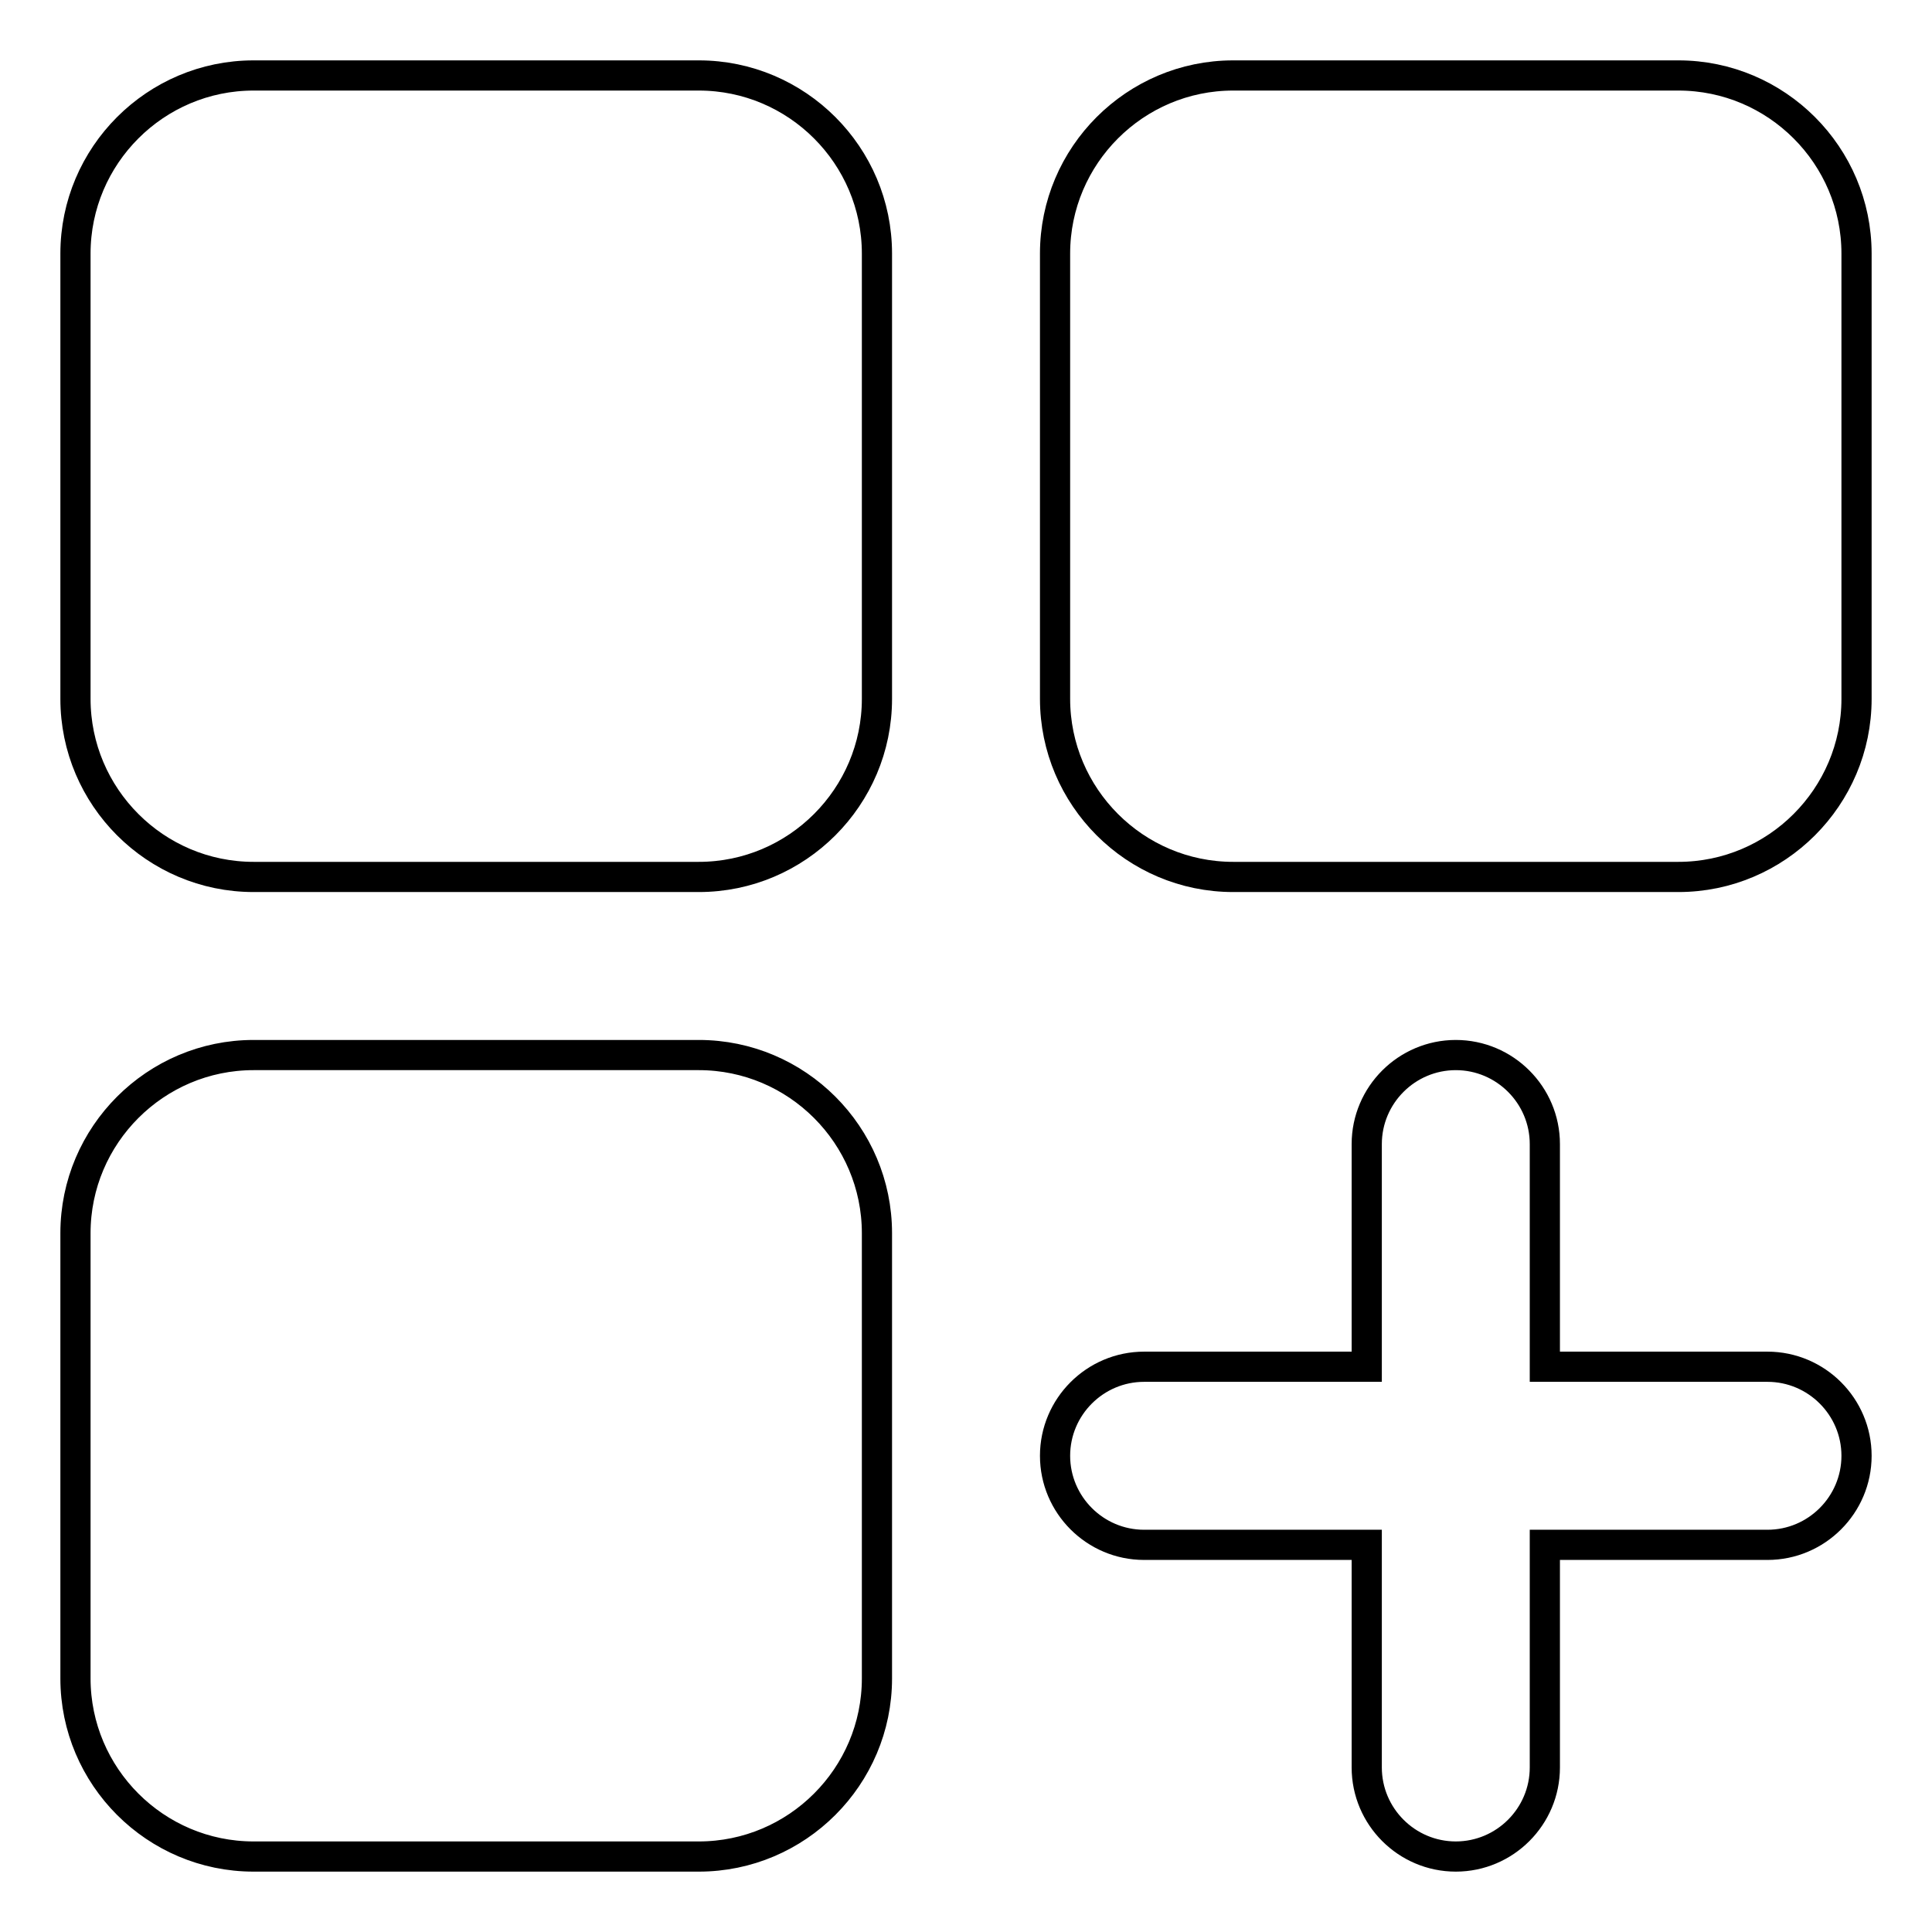
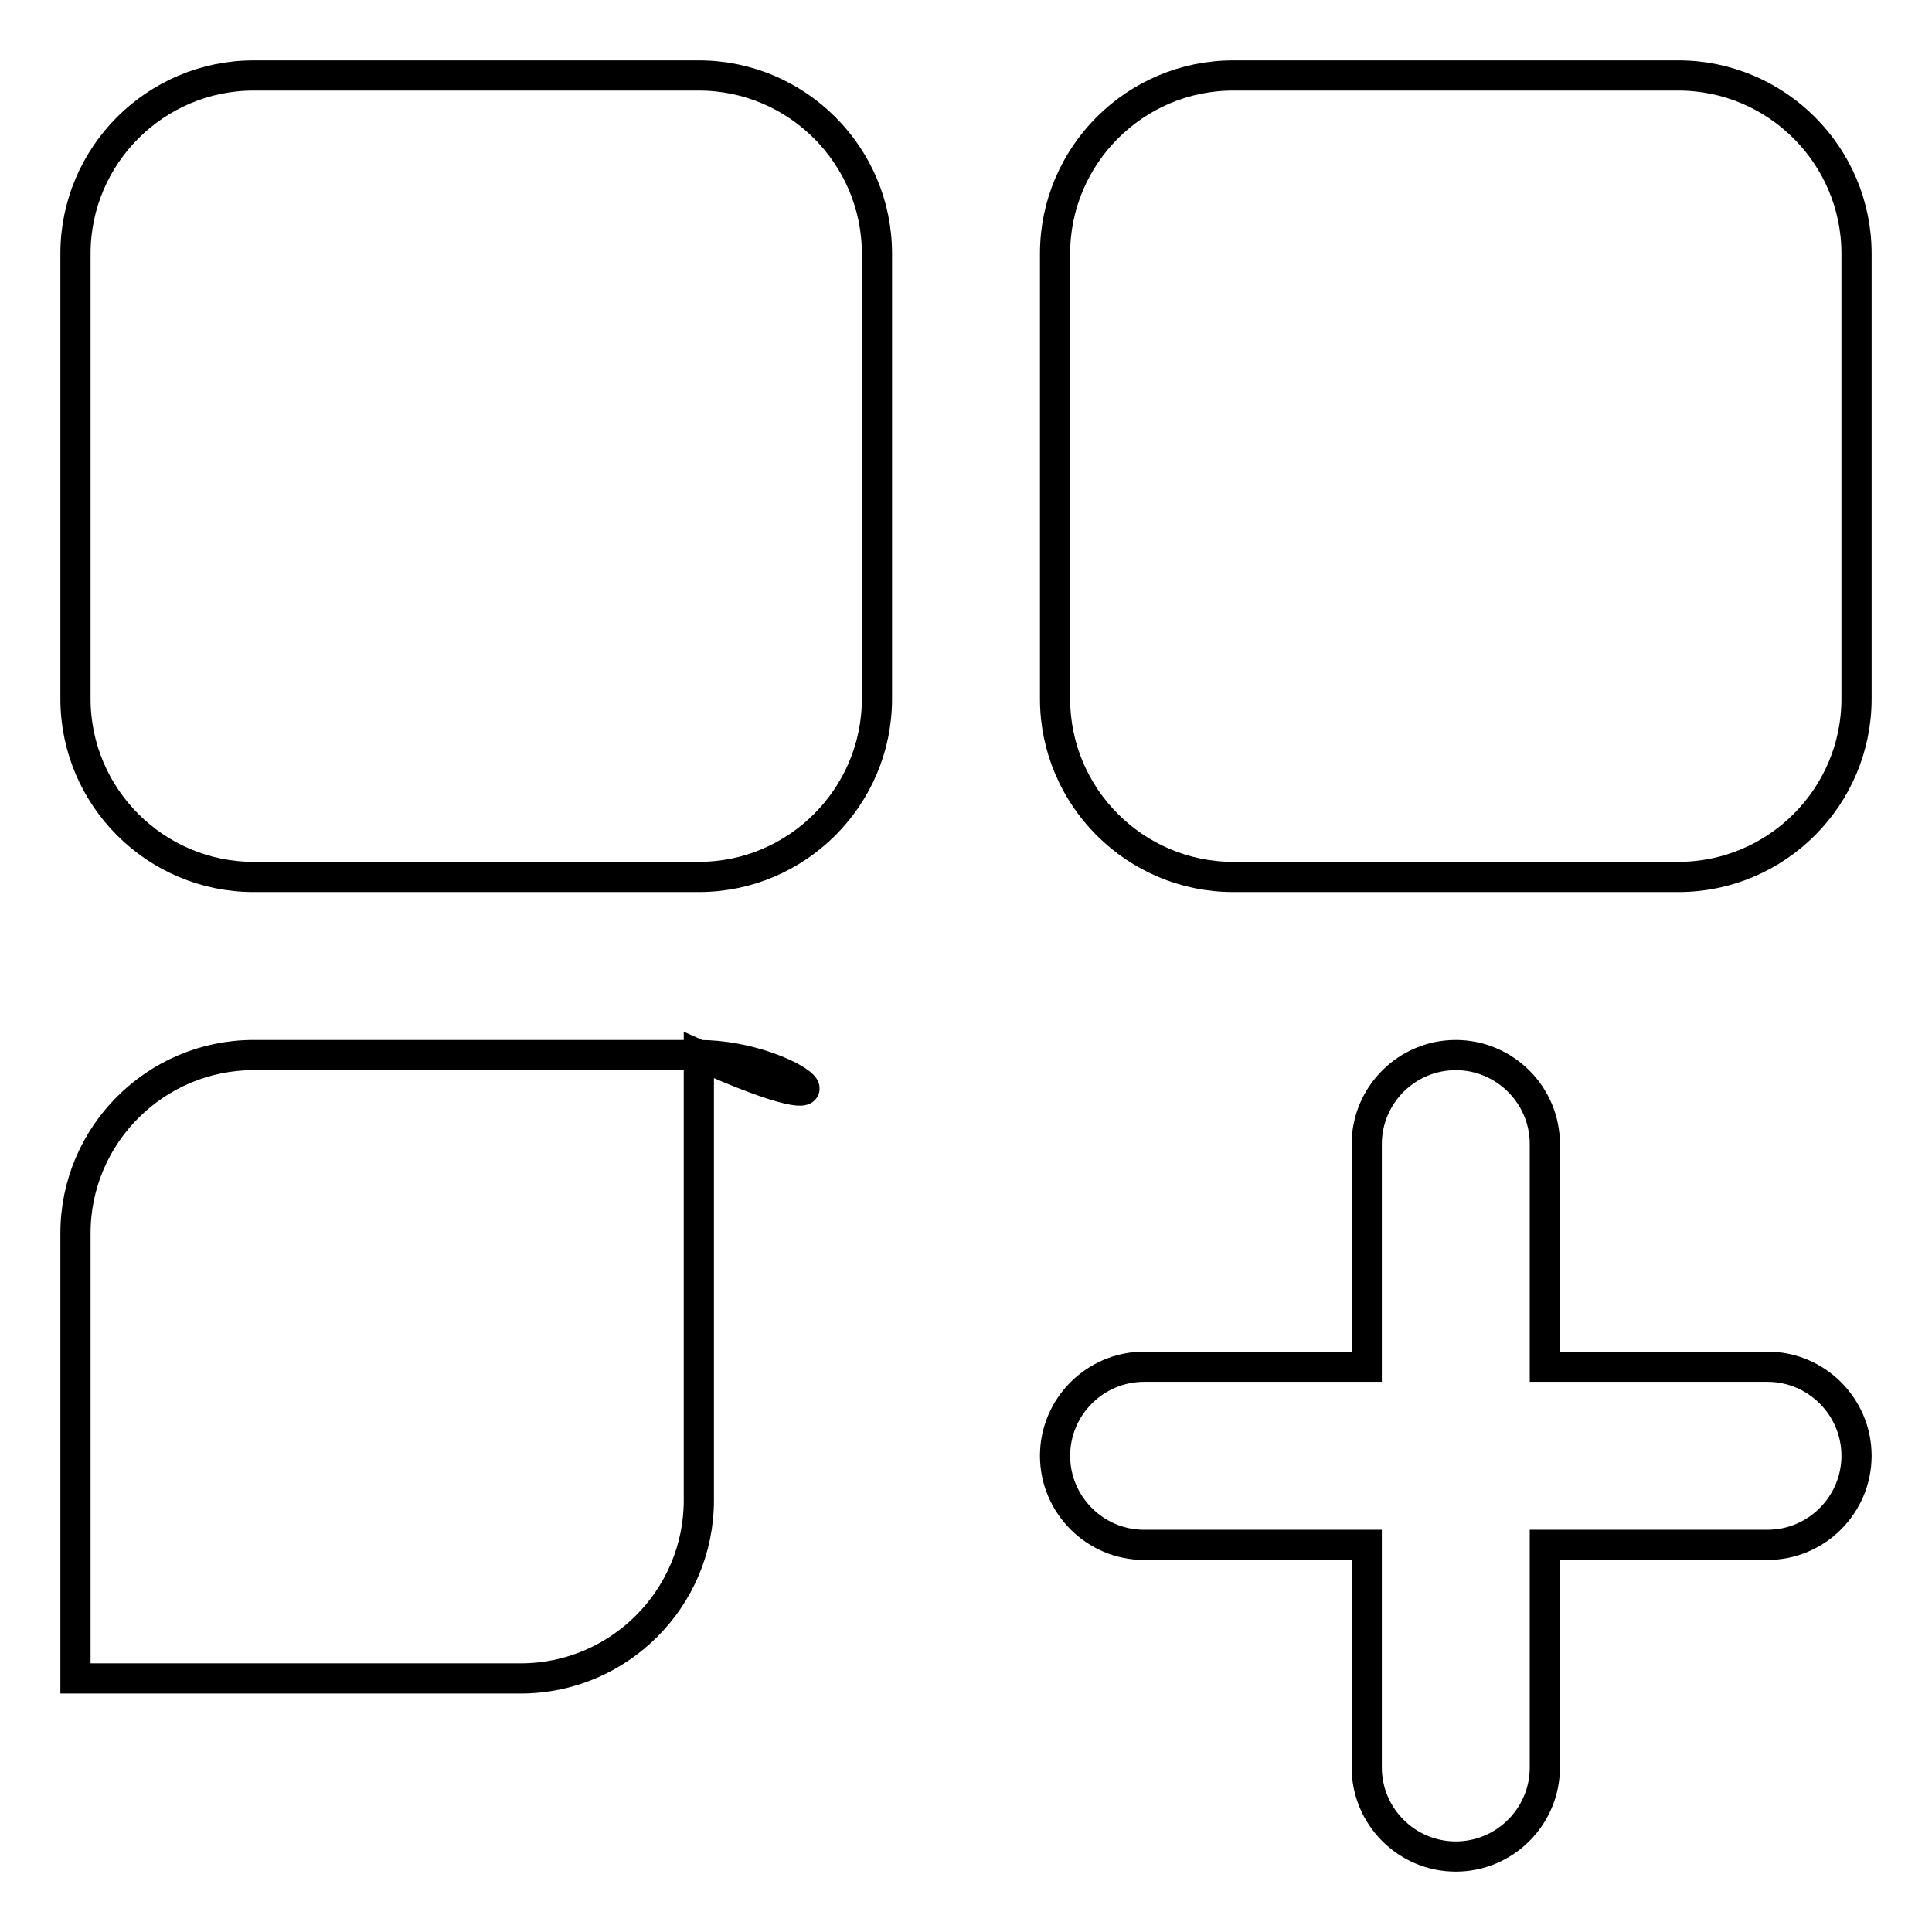
<svg xmlns="http://www.w3.org/2000/svg" version="1.1" x="0px" y="0px" viewBox="0 0 256 256" enable-background="new 0 0 256 256" xml:space="preserve">
  <g>
-     <path stroke-width="4" fill-opacity="0" stroke="#000000" d="M92.6,10h-59C20.6,10,10,20.6,10,33.6v59c0,13,10.6,23.6,23.6,23.6h59c13,0,23.6-10.6,23.6-23.6v-59 C116.2,20.6,105.6,10,92.6,10z M92.6,139.8h-59c-13,0-23.6,10.6-23.6,23.6v59c0,13,10.6,23.6,23.6,23.6h59 c13,0,23.6-10.6,23.6-23.6v-59C116.2,150.4,105.6,139.8,92.6,139.8z M222.4,10h-59c-13,0-23.6,10.6-23.6,23.6v59 c0,13,10.6,23.6,23.6,23.6h59c13,0,23.6-10.6,23.6-23.6v-59C246,20.6,235.4,10,222.4,10z M234.2,181.1h-29.5v-29.5 c0-6.5-5.3-11.8-11.8-11.8c-6.5,0-11.8,5.3-11.8,11.8v29.5h-29.5c-6.5,0-11.8,5.3-11.8,11.8c0,6.5,5.3,11.8,11.8,11.8h29.5v29.5 c0,6.5,5.3,11.8,11.8,11.8c6.5,0,11.8-5.3,11.8-11.8v-29.5h29.5c6.5,0,11.8-5.3,11.8-11.8C246,186.4,240.7,181.1,234.2,181.1 L234.2,181.1z" />
+     <path stroke-width="4" fill-opacity="0" stroke="#000000" d="M92.6,10h-59C20.6,10,10,20.6,10,33.6v59c0,13,10.6,23.6,23.6,23.6h59c13,0,23.6-10.6,23.6-23.6v-59 C116.2,20.6,105.6,10,92.6,10z M92.6,139.8h-59c-13,0-23.6,10.6-23.6,23.6v59h59 c13,0,23.6-10.6,23.6-23.6v-59C116.2,150.4,105.6,139.8,92.6,139.8z M222.4,10h-59c-13,0-23.6,10.6-23.6,23.6v59 c0,13,10.6,23.6,23.6,23.6h59c13,0,23.6-10.6,23.6-23.6v-59C246,20.6,235.4,10,222.4,10z M234.2,181.1h-29.5v-29.5 c0-6.5-5.3-11.8-11.8-11.8c-6.5,0-11.8,5.3-11.8,11.8v29.5h-29.5c-6.5,0-11.8,5.3-11.8,11.8c0,6.5,5.3,11.8,11.8,11.8h29.5v29.5 c0,6.5,5.3,11.8,11.8,11.8c6.5,0,11.8-5.3,11.8-11.8v-29.5h29.5c6.5,0,11.8-5.3,11.8-11.8C246,186.4,240.7,181.1,234.2,181.1 L234.2,181.1z" />
  </g>
</svg>